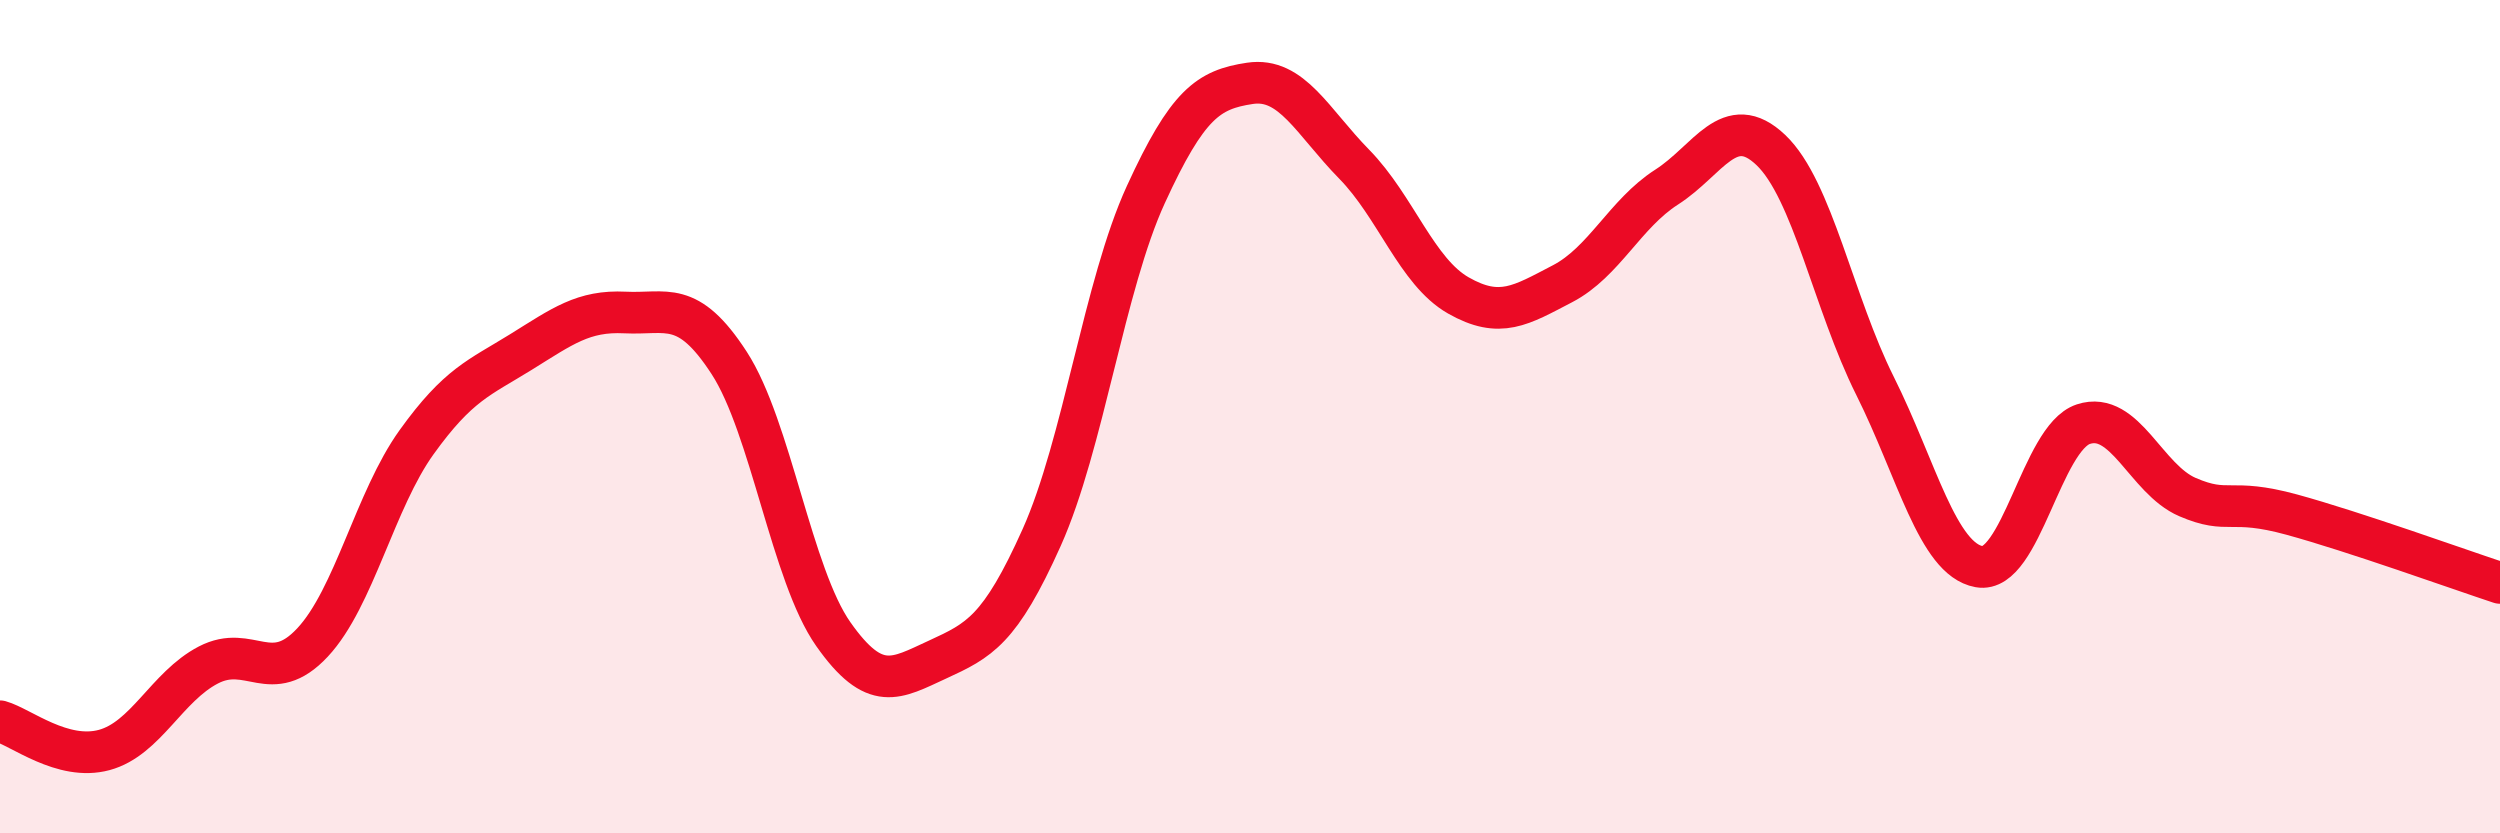
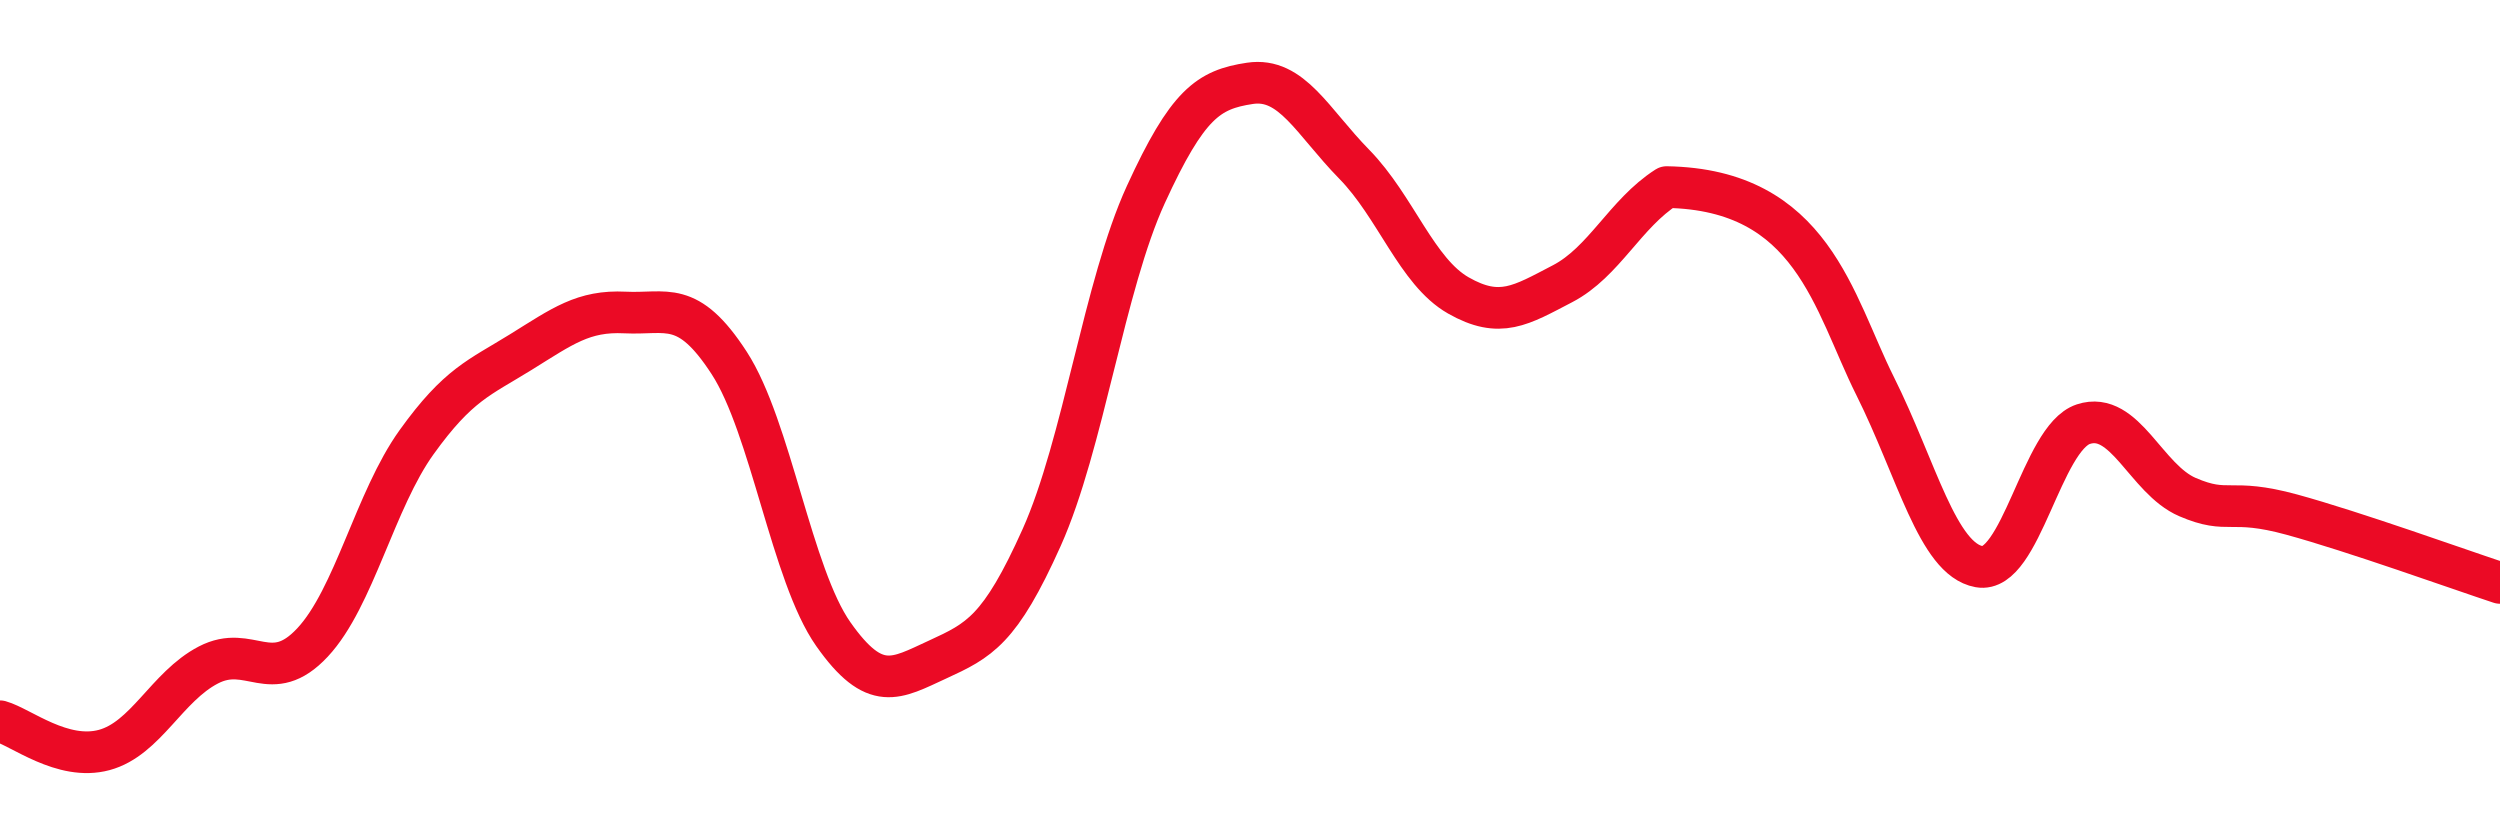
<svg xmlns="http://www.w3.org/2000/svg" width="60" height="20" viewBox="0 0 60 20">
-   <path d="M 0,17.31 C 0.5,17.45 1.5,18.27 2.5,18 C 3.5,17.73 4,16.48 5,15.96 C 6,15.44 6.5,16.49 7.5,15.42 C 8.5,14.35 9,12 10,10.61 C 11,9.22 11.5,9.07 12.5,8.45 C 13.5,7.83 14,7.45 15,7.5 C 16,7.55 16.5,7.17 17.5,8.71 C 18.5,10.25 19,13.8 20,15.22 C 21,16.64 21.5,16.29 22.5,15.83 C 23.5,15.37 24,15.13 25,12.9 C 26,10.67 26.5,6.85 27.5,4.67 C 28.5,2.49 29,2.15 30,2 C 31,1.85 31.5,2.92 32.5,3.94 C 33.5,4.96 34,6.52 35,7.09 C 36,7.66 36.5,7.33 37.5,6.81 C 38.5,6.29 39,5.13 40,4.49 C 41,3.85 41.5,2.65 42.5,3.6 C 43.5,4.55 44,7.26 45,9.26 C 46,11.26 46.5,13.42 47.5,13.6 C 48.5,13.78 49,10.51 50,10.18 C 51,9.85 51.5,11.5 52.5,11.93 C 53.5,12.36 53.5,11.94 55,12.35 C 56.5,12.76 59,13.66 60,13.99L60 20L0 20Z" fill="#EB0A25" opacity="0.1" stroke-linecap="round" stroke-linejoin="round" />
-   <path d="M 0,17.31 C 0.5,17.45 1.5,18.27 2.5,18 C 3.5,17.73 4,16.48 5,15.96 C 6,15.44 6.5,16.49 7.5,15.42 C 8.5,14.35 9,12 10,10.61 C 11,9.22 11.5,9.07 12.5,8.45 C 13.5,7.83 14,7.45 15,7.5 C 16,7.55 16.5,7.17 17.5,8.71 C 18.5,10.25 19,13.8 20,15.22 C 21,16.64 21.5,16.29 22.5,15.83 C 23.5,15.37 24,15.13 25,12.9 C 26,10.67 26.5,6.85 27.5,4.67 C 28.5,2.49 29,2.15 30,2 C 31,1.85 31.5,2.92 32.5,3.94 C 33.5,4.96 34,6.52 35,7.09 C 36,7.66 36.5,7.33 37.5,6.81 C 38.5,6.29 39,5.13 40,4.49 C 41,3.85 41.5,2.65 42.5,3.6 C 43.5,4.55 44,7.26 45,9.26 C 46,11.26 46.5,13.42 47.5,13.6 C 48.5,13.78 49,10.51 50,10.18 C 51,9.85 51.5,11.5 52.5,11.93 C 53.5,12.36 53.5,11.94 55,12.35 C 56.5,12.76 59,13.66 60,13.99" stroke="#EB0A25" stroke-width="1" fill="none" stroke-linecap="round" stroke-linejoin="round" />
+   <path d="M 0,17.31 C 0.5,17.45 1.5,18.27 2.5,18 C 3.5,17.73 4,16.48 5,15.96 C 6,15.44 6.5,16.49 7.5,15.42 C 8.5,14.35 9,12 10,10.61 C 11,9.22 11.5,9.07 12.5,8.45 C 13.5,7.83 14,7.45 15,7.5 C 16,7.55 16.5,7.17 17.5,8.71 C 18.5,10.25 19,13.8 20,15.22 C 21,16.64 21.5,16.29 22.5,15.83 C 23.5,15.37 24,15.13 25,12.9 C 26,10.67 26.5,6.85 27.5,4.67 C 28.5,2.49 29,2.15 30,2 C 31,1.85 31.5,2.92 32.5,3.94 C 33.5,4.96 34,6.52 35,7.09 C 36,7.66 36.5,7.33 37.5,6.81 C 38.5,6.29 39,5.13 40,4.49 C 43.5,4.55 44,7.26 45,9.26 C 46,11.26 46.5,13.42 47.5,13.6 C 48.5,13.78 49,10.51 50,10.18 C 51,9.85 51.5,11.5 52.5,11.93 C 53.5,12.36 53.5,11.94 55,12.35 C 56.5,12.76 59,13.66 60,13.99" stroke="#EB0A25" stroke-width="1" fill="none" stroke-linecap="round" stroke-linejoin="round" />
</svg>